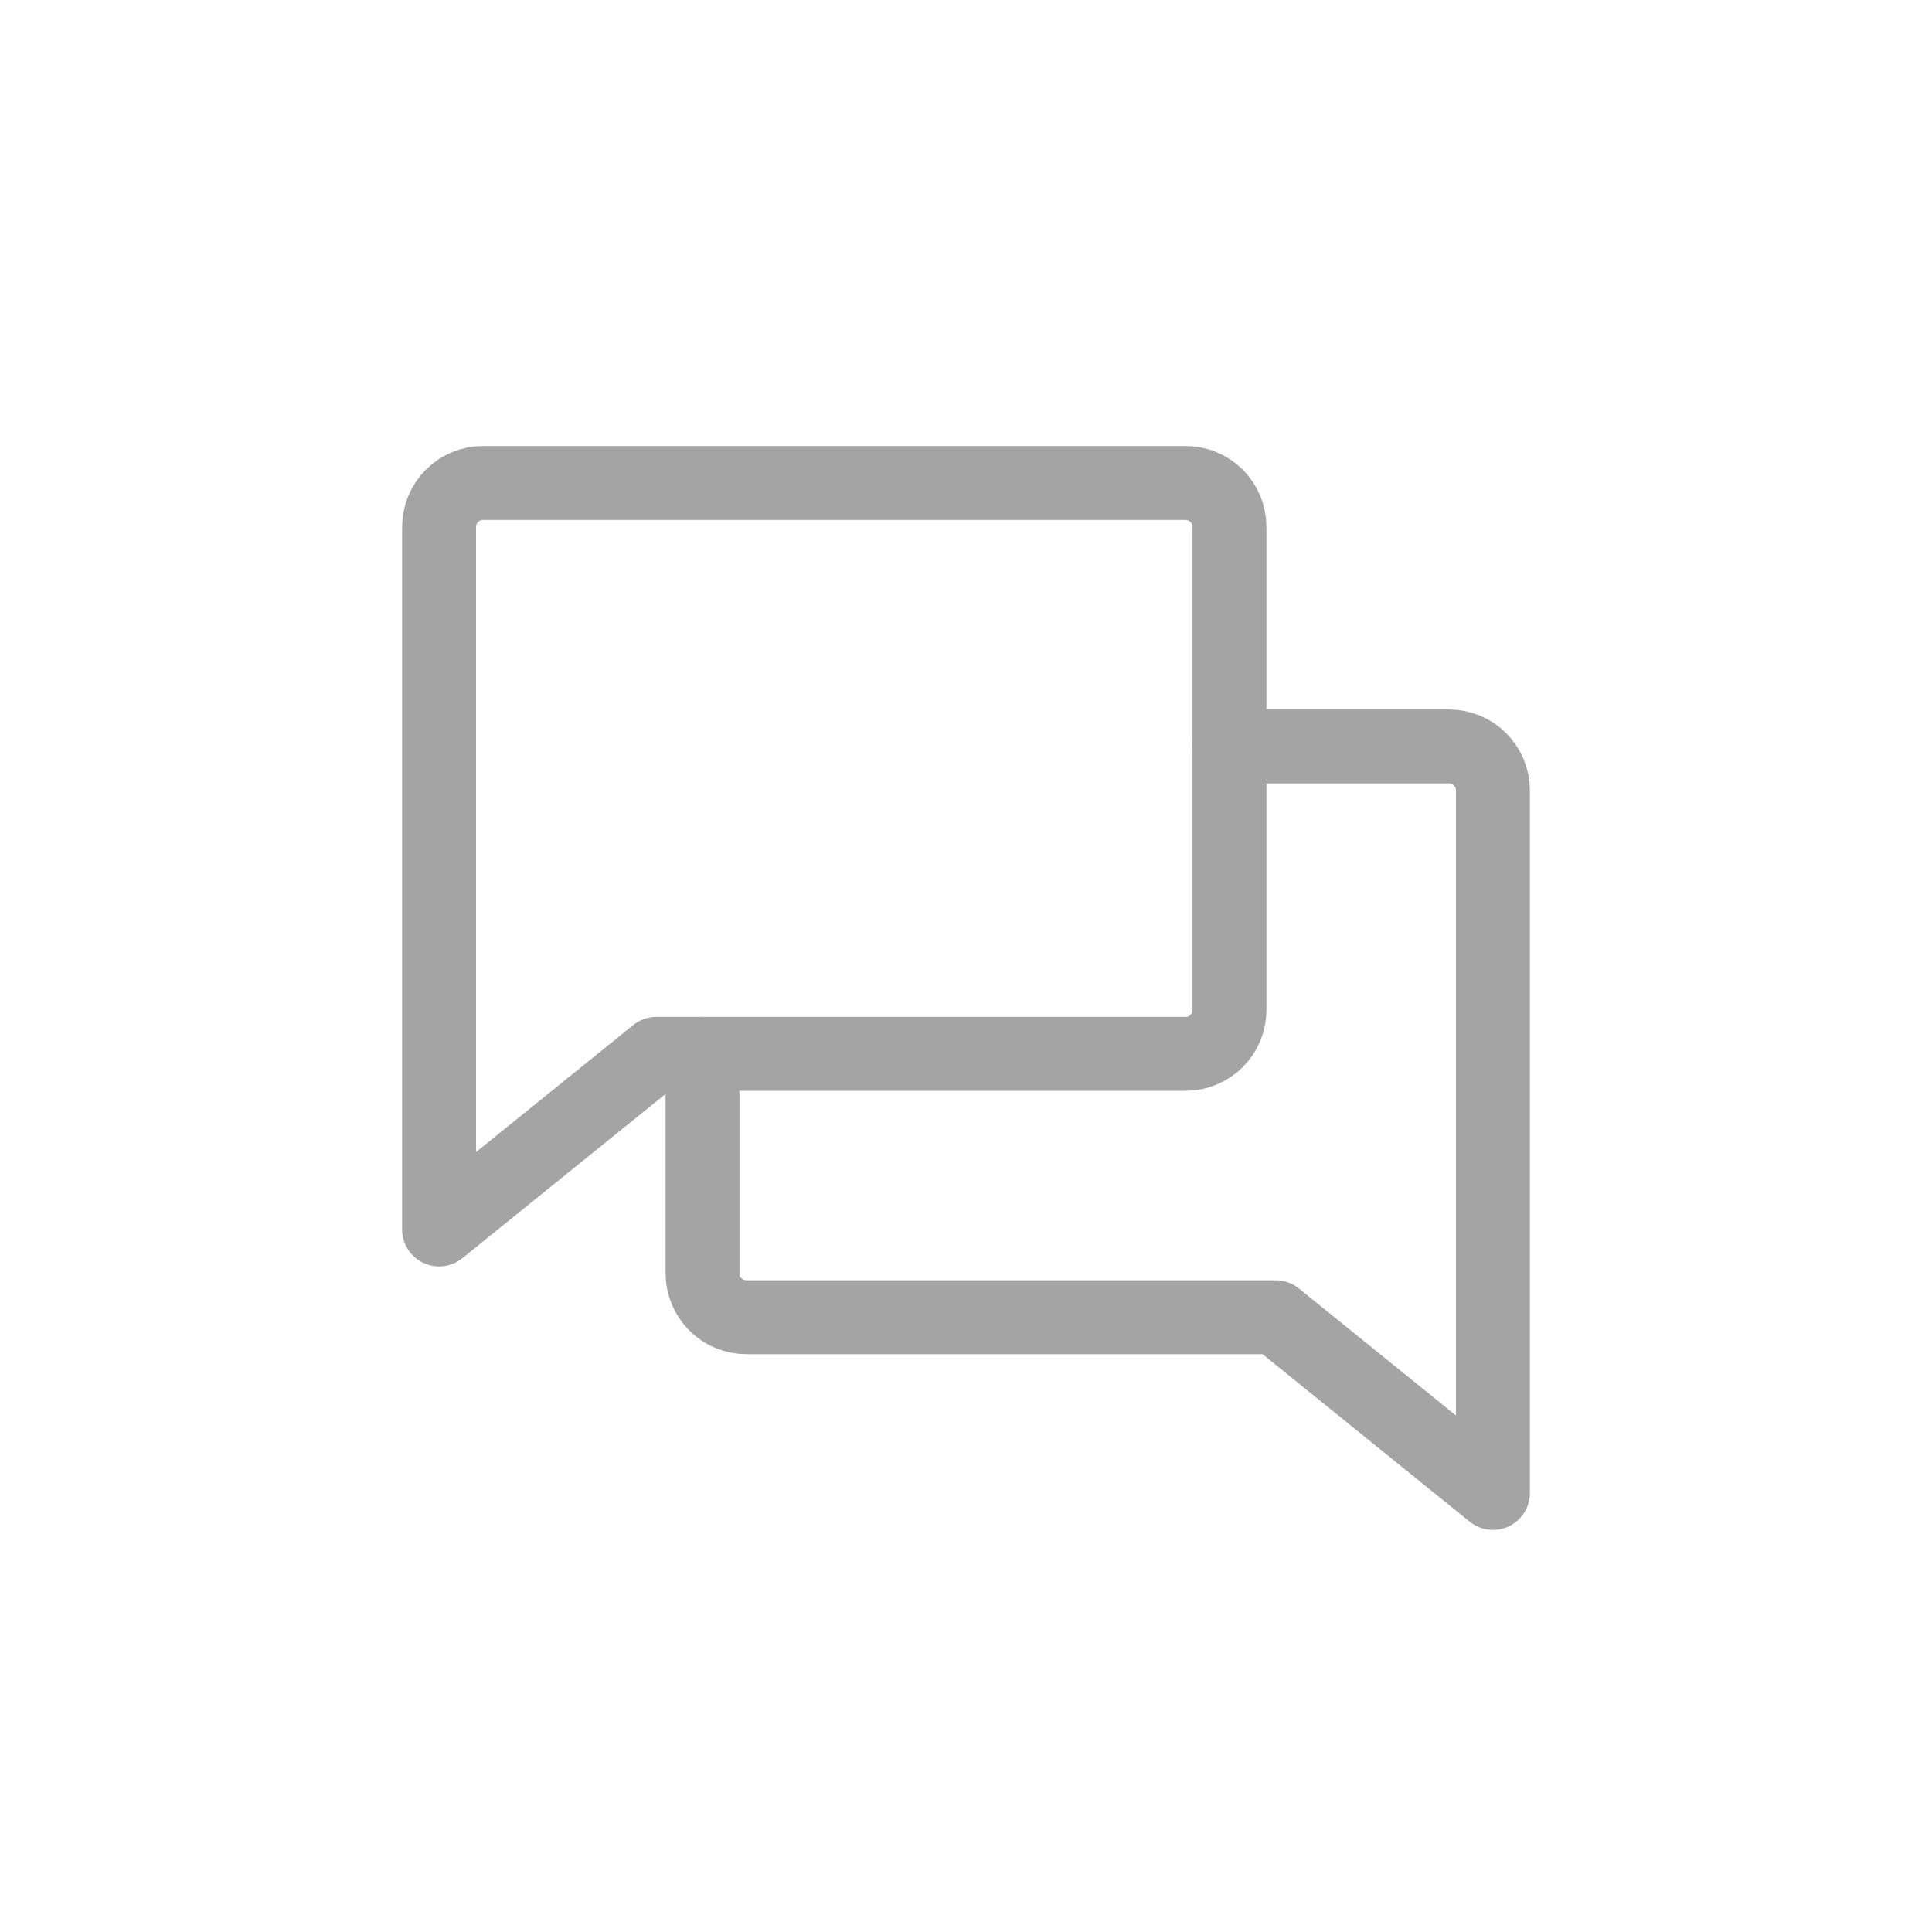
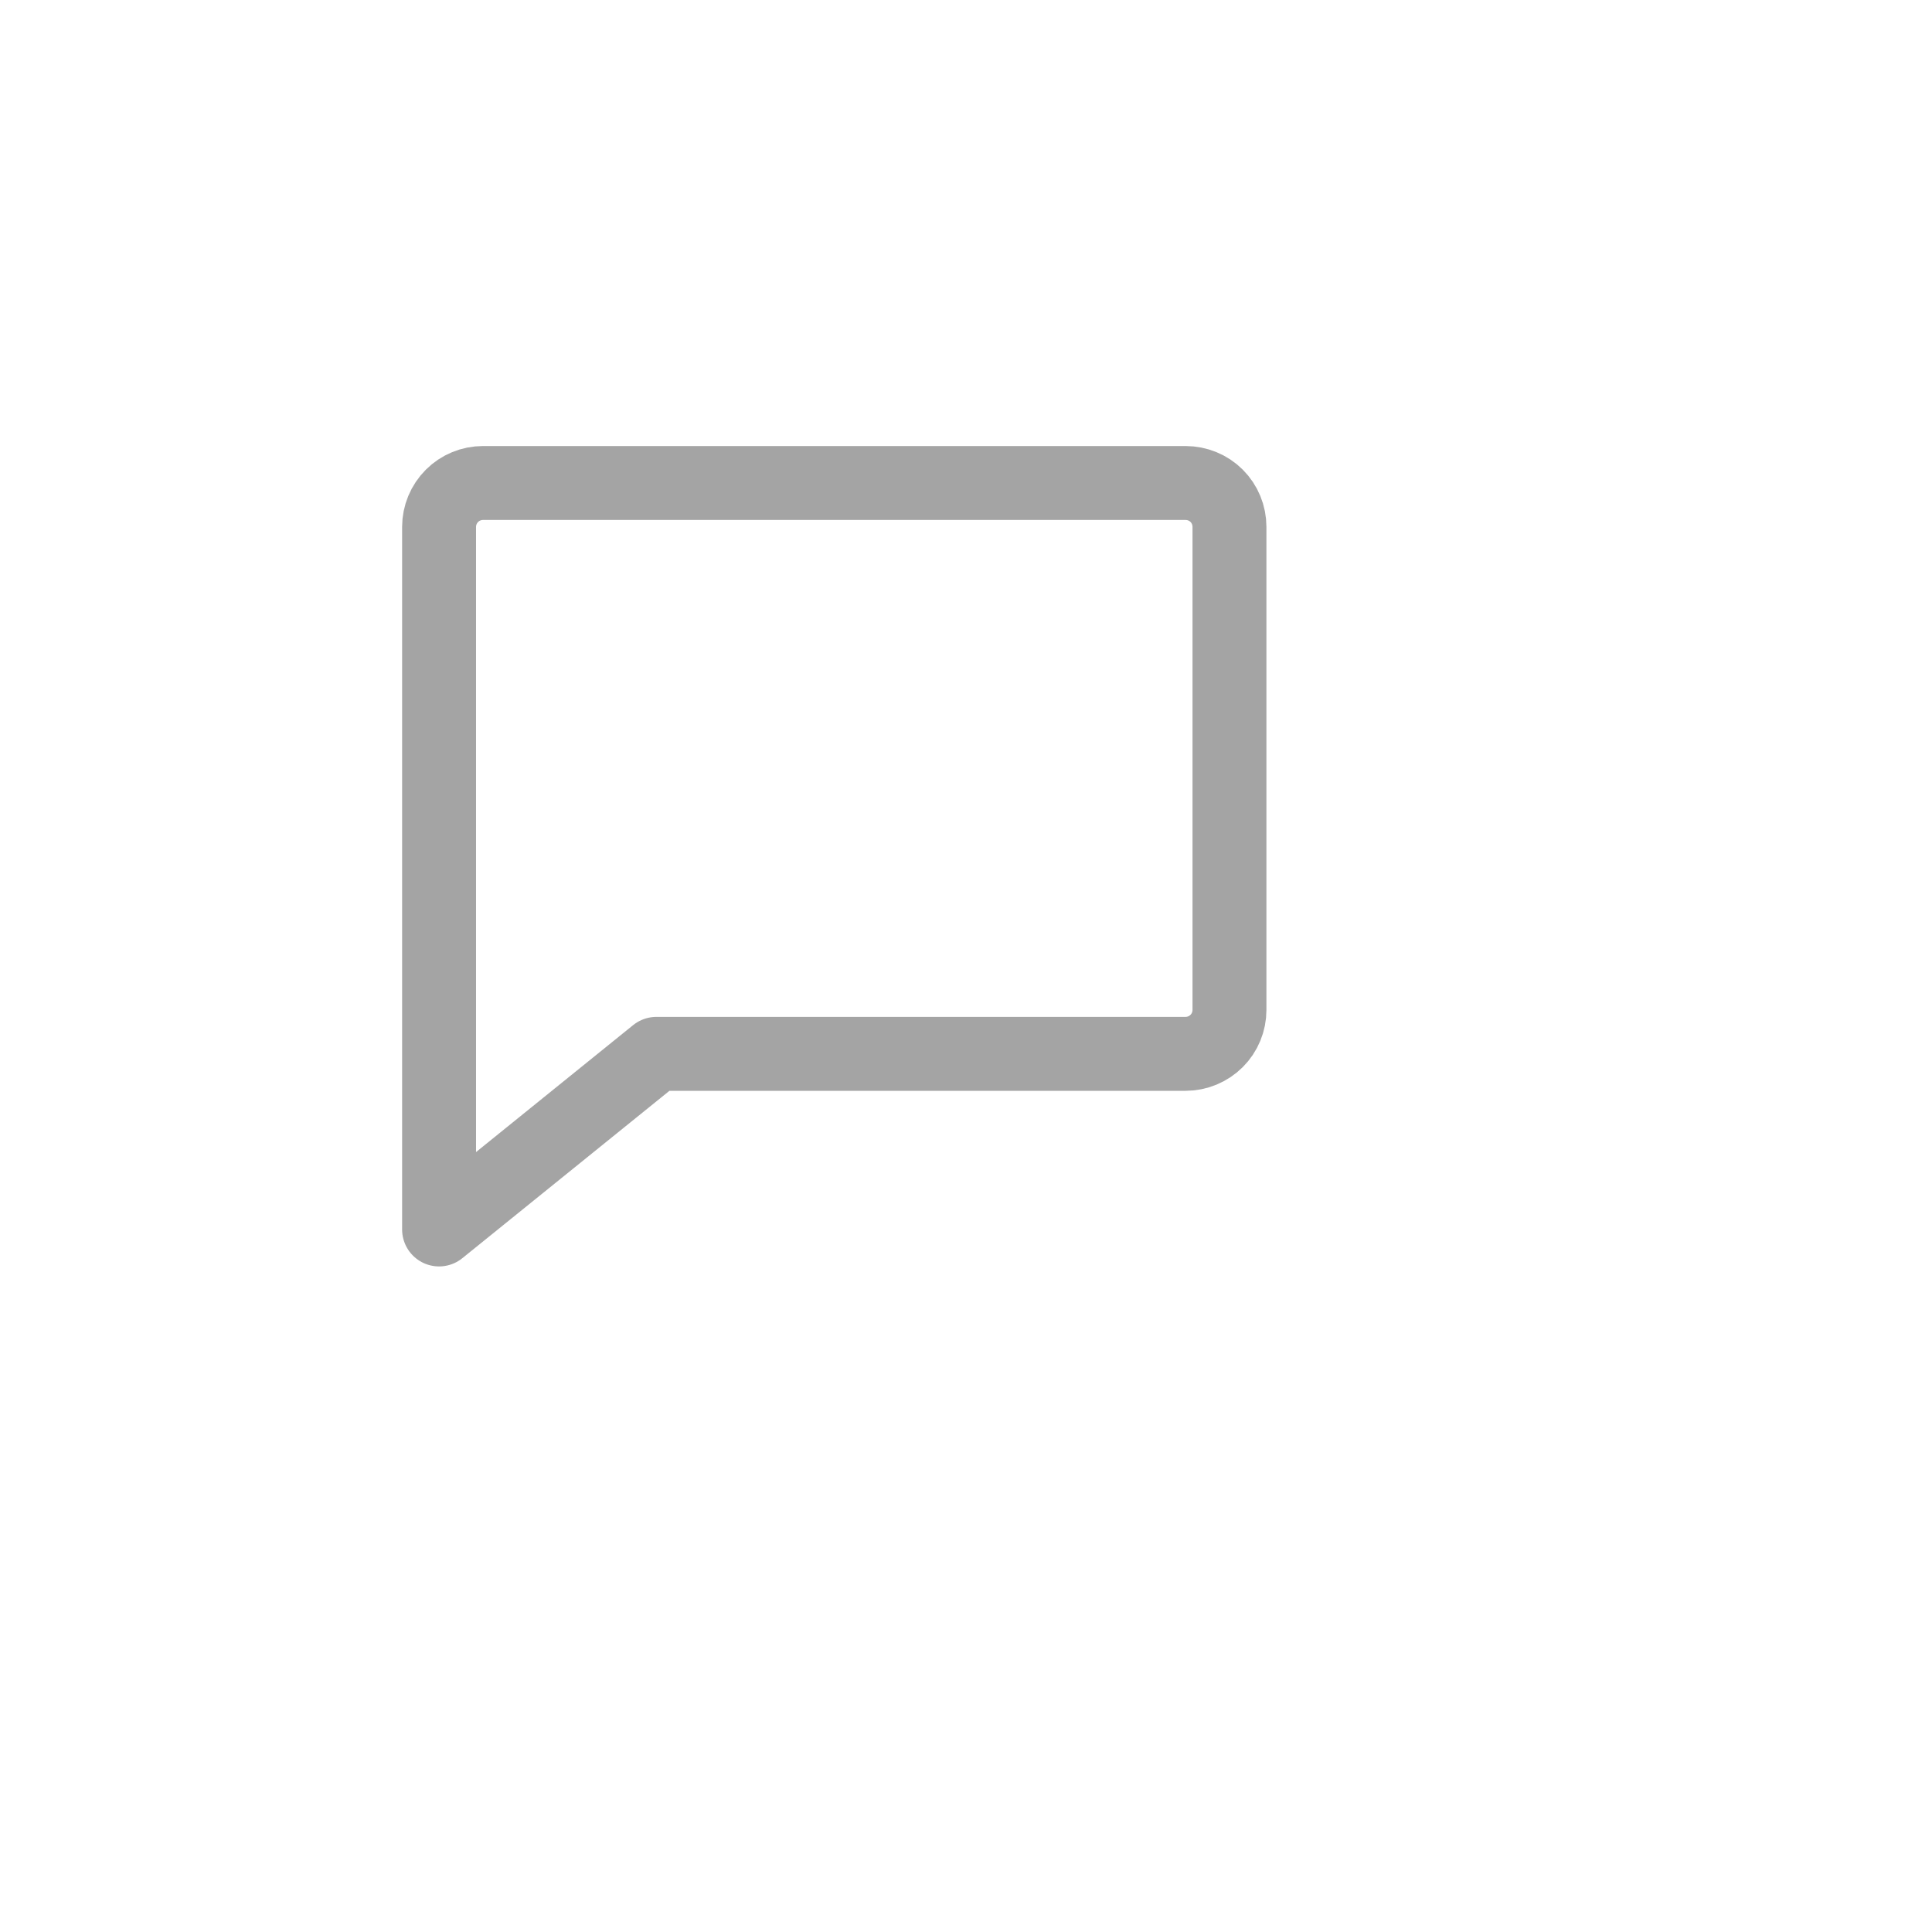
<svg xmlns="http://www.w3.org/2000/svg" width="19" height="19" viewBox="0 0 19 19" fill="none">
  <path d="M6.455 10.364L4.318 12.091V5.182C4.318 5.067 4.364 4.957 4.445 4.876C4.526 4.795 4.636 4.75 4.75 4.75H11.659C11.774 4.75 11.884 4.795 11.965 4.876C12.046 4.957 12.091 5.067 12.091 5.182V9.932C12.091 10.046 12.046 10.156 11.965 10.237C11.884 10.318 11.774 10.364 11.659 10.364H6.455Z" stroke="#A4A4A4" stroke-width="0.727" stroke-linecap="round" stroke-linejoin="round" />
-   <path d="M6.909 10.364V12.523C6.909 12.637 6.955 12.747 7.036 12.828C7.117 12.909 7.226 12.954 7.341 12.954H12.545L14.682 14.682V7.773C14.682 7.658 14.636 7.548 14.555 7.467C14.474 7.386 14.365 7.341 14.25 7.341H12.091" stroke="#A4A4A4" stroke-width="0.727" stroke-linecap="round" stroke-linejoin="round" />
</svg>